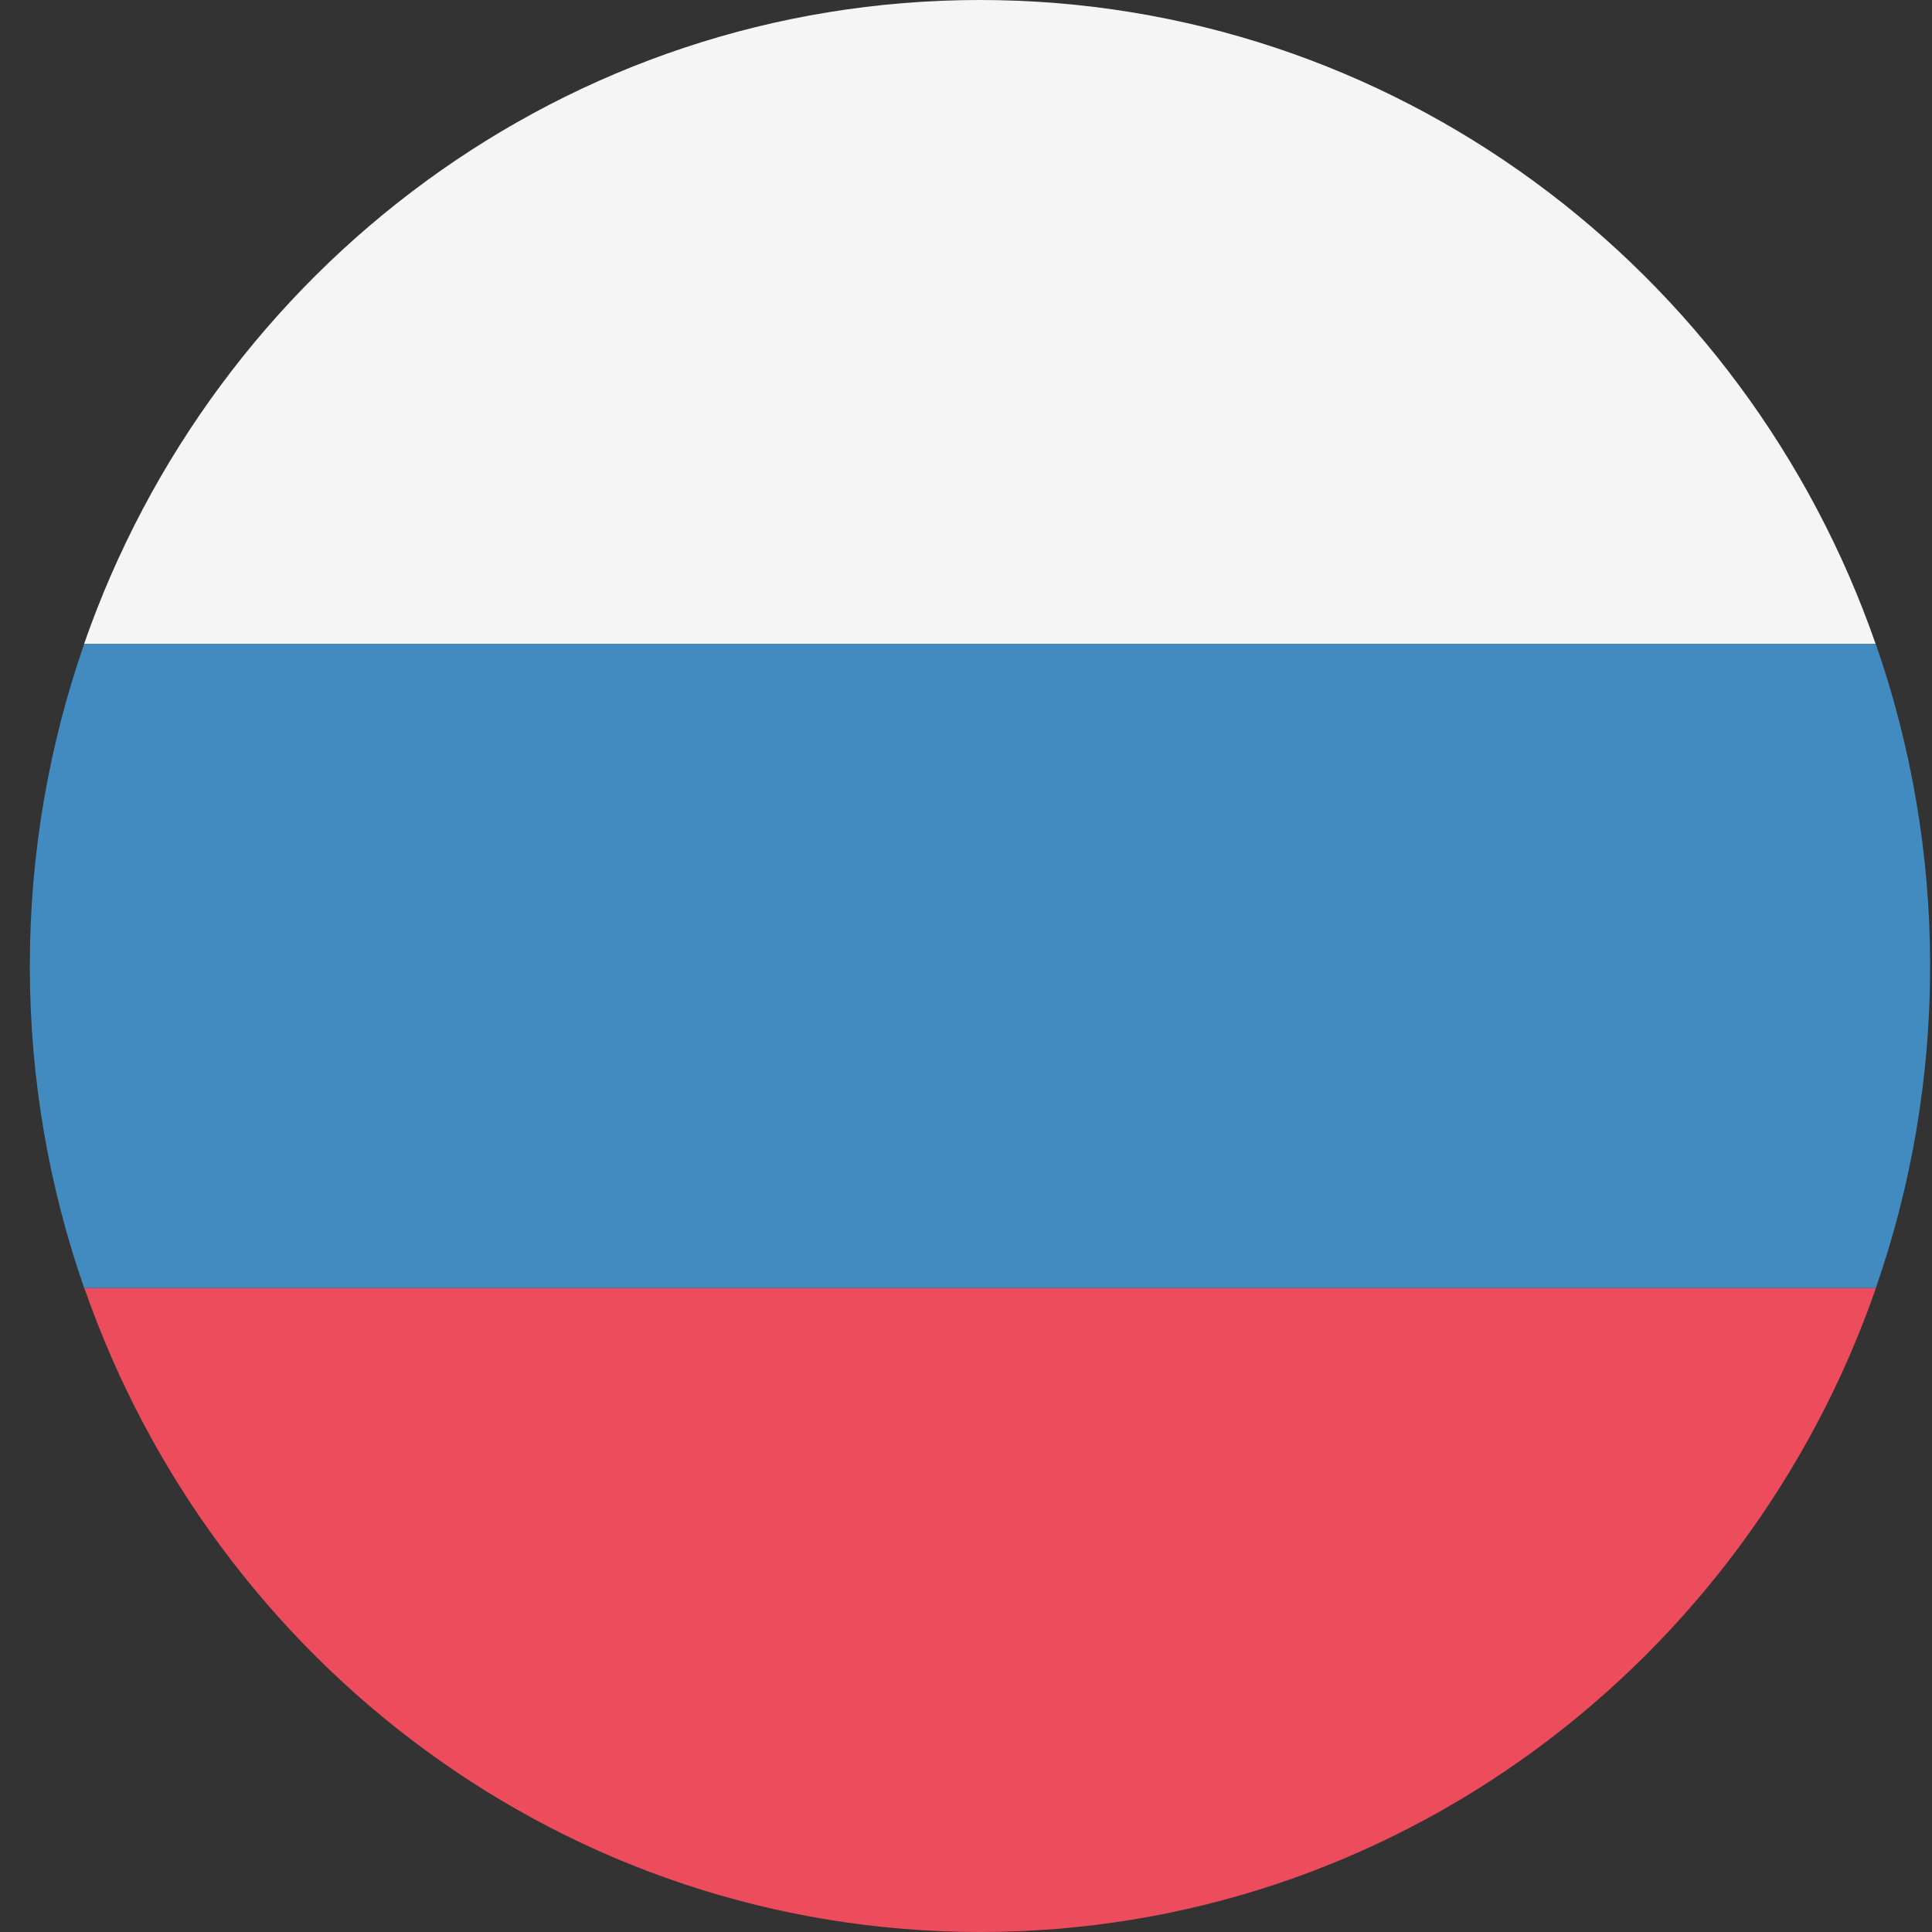
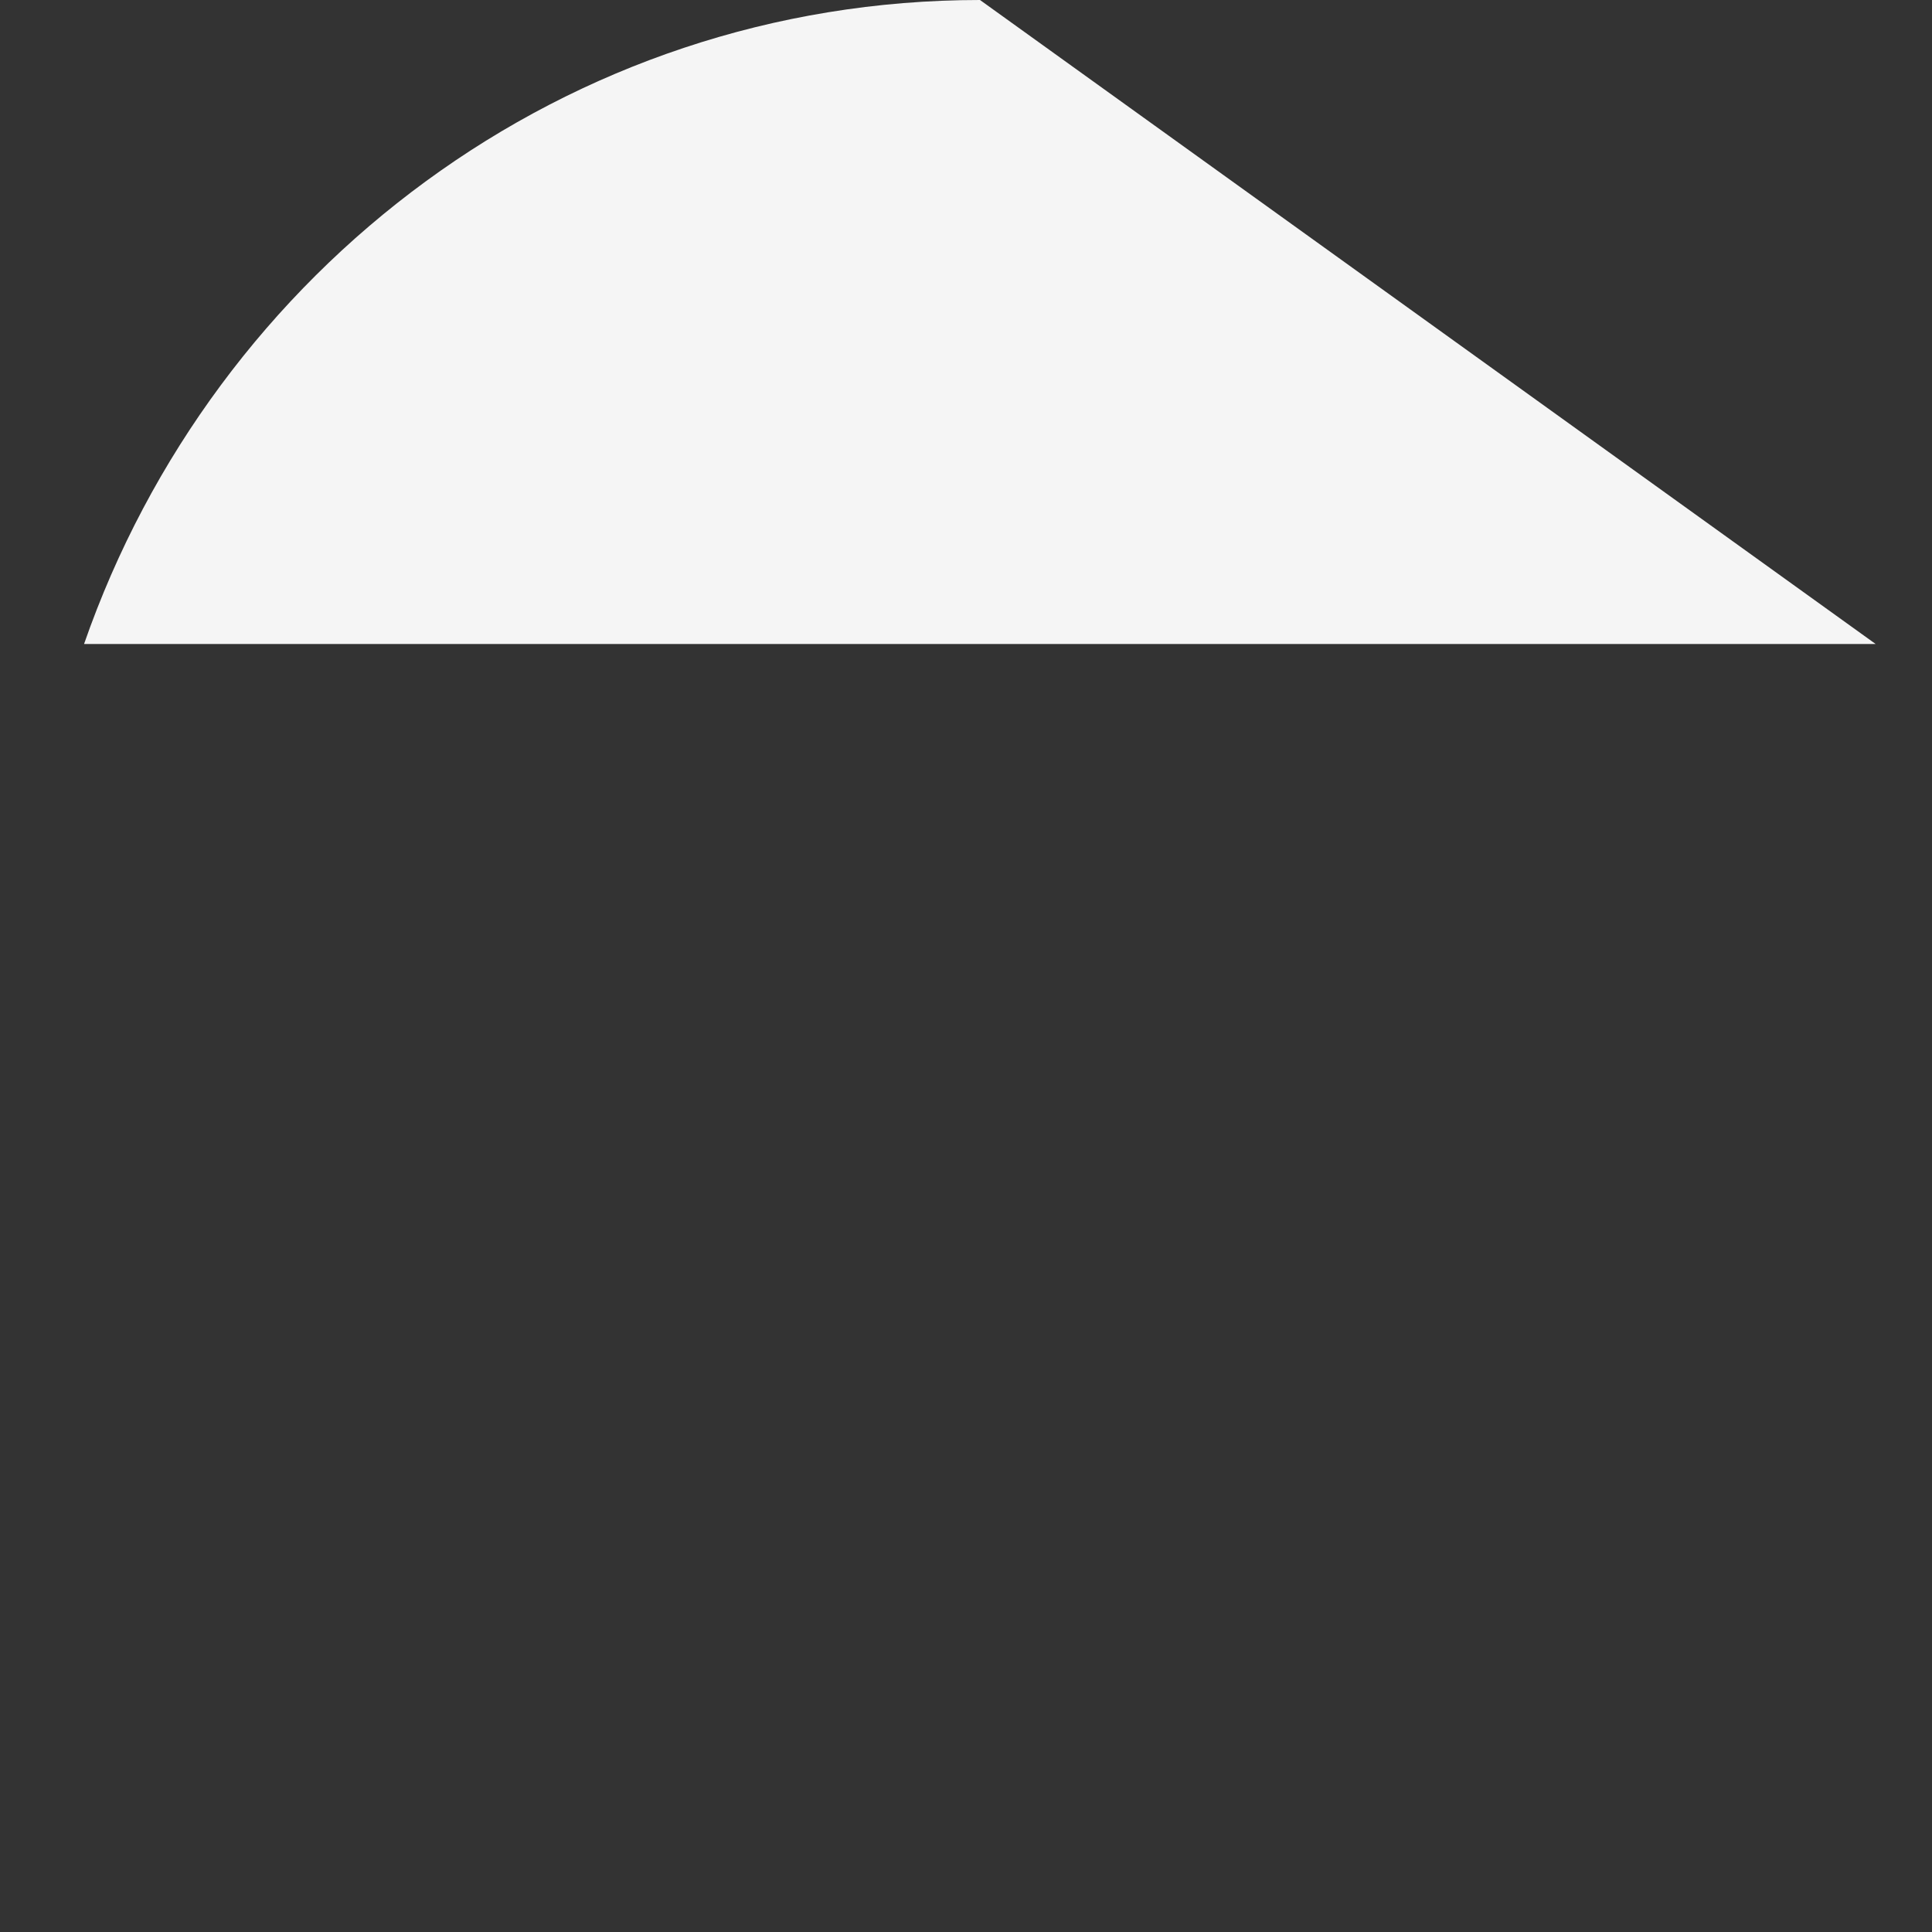
<svg xmlns="http://www.w3.org/2000/svg" viewBox="0 0 32 32">
  <rect x="0" y="0" width="32" height="32" fill="#333333" stroke="none" />
  <g fill="none">
-     <path fill="#F5F5F5" d="M16.232 0C9.38 0 3.552 4.453 1.392 10.667h29.675C28.907 4.453 23.08 0 16.227 0" />
-     <path fill="#ED4C5C" d="M16.232 32c6.851 0 12.68-4.453 14.84-10.667H1.397C3.557 27.547 9.383 32 16.237 32" />
-     <path fill="#428BC1" d="M1.394 10.667c-.58 1.668-.9 3.462-.9 5.333 0 1.87.319 3.665.9 5.333H31.07c.58-1.668.899-3.462.899-5.333 0-1.87-.319-3.665-.9-5.333H1.395" />
+     <path fill="#F5F5F5" d="M16.232 0C9.38 0 3.552 4.453 1.392 10.667h29.675" />
  </g>
</svg>